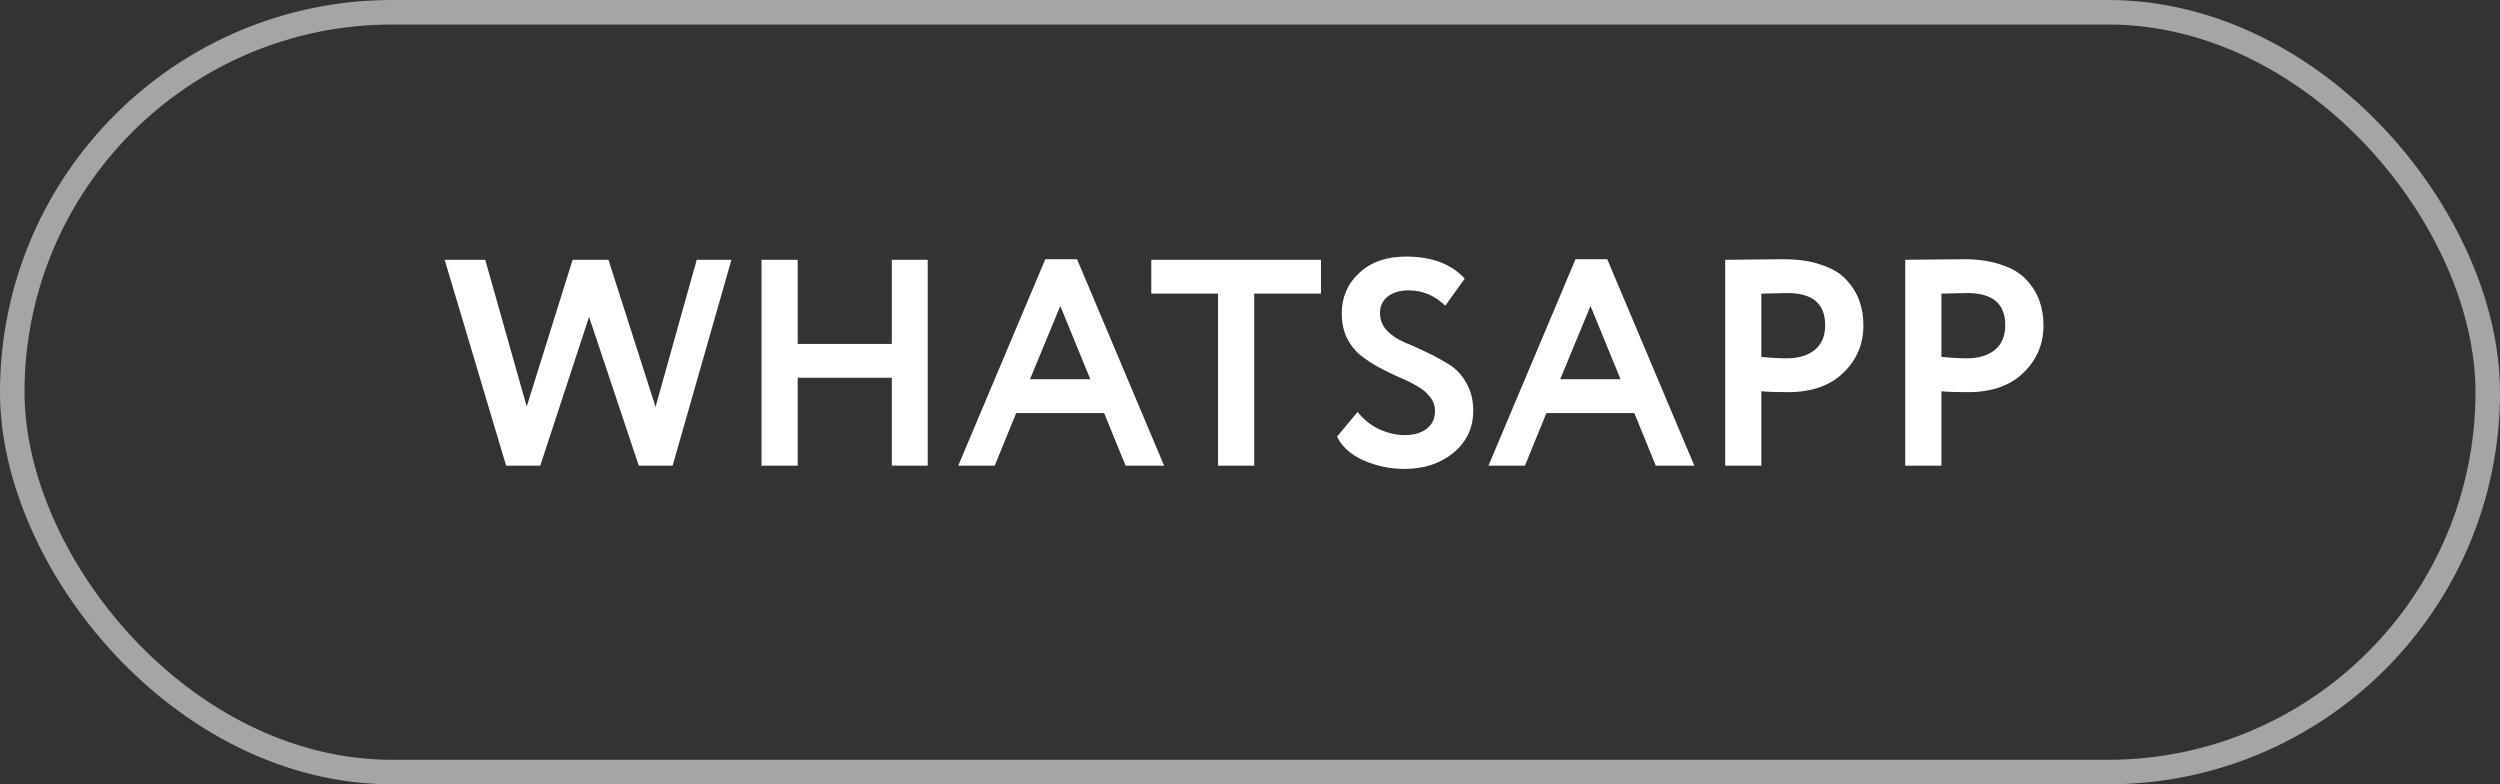
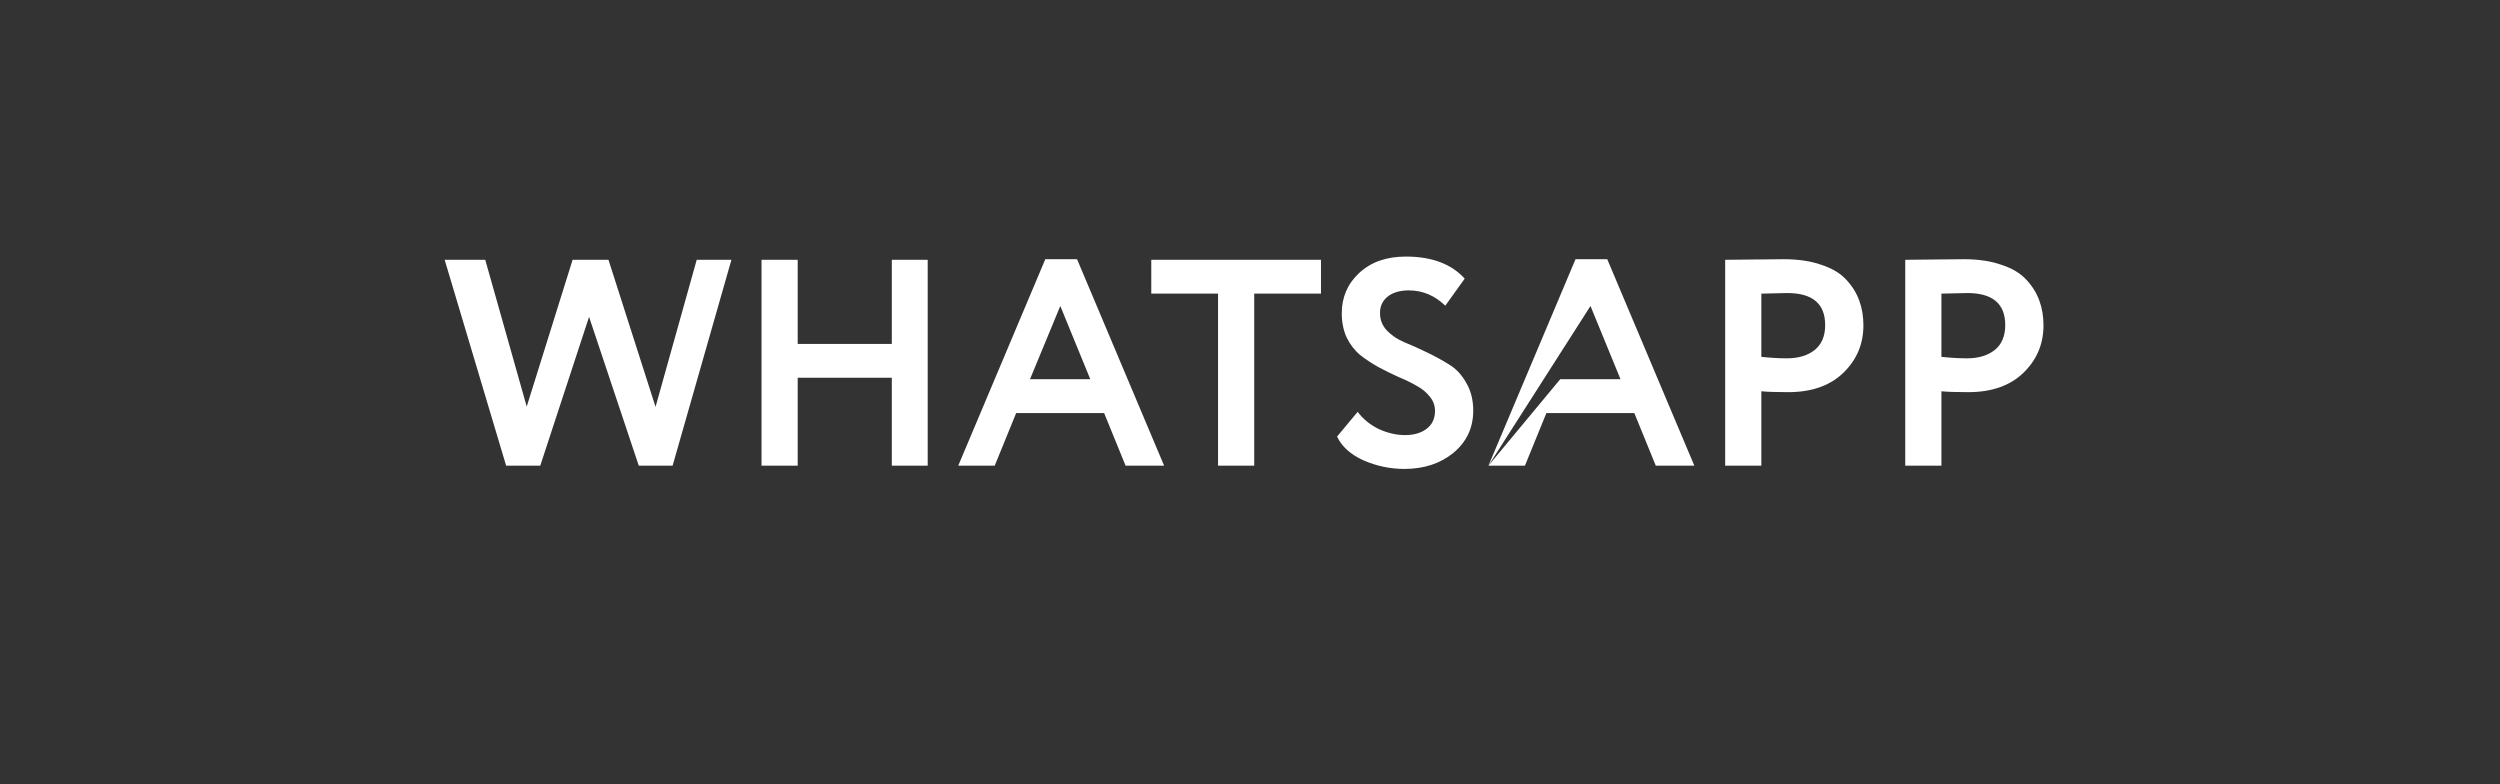
<svg xmlns="http://www.w3.org/2000/svg" width="102" height="32" viewBox="0 0 102 32" fill="none">
  <rect x="0" y="0" width="102" height="32" fill="#333333" stroke="none" />
-   <path d="M29.842 10.6L27.442 19H26.062L24.034 12.928L22.042 19H20.65L18.142 10.6H19.798L21.49 16.588L23.362 10.6H24.826L26.746 16.6L28.426 10.6H29.842ZM36.386 19V15.412H32.546V19H31.07V10.6H32.546V14.032H36.386V10.6H37.85V19H36.386ZM39.096 19L42.648 10.576H43.944L47.496 19H45.924L45.048 16.852H41.46L40.584 19H39.096ZM43.26 12.484L42.024 15.472H44.484L43.26 12.484ZM46.972 11.98V10.6H53.896V11.98H51.172V19H49.696V11.98H46.972ZM58.548 16.768C58.548 16.544 58.476 16.348 58.332 16.18C58.196 16.004 58.016 15.856 57.792 15.736C57.568 15.608 57.32 15.488 57.048 15.376C56.784 15.256 56.516 15.124 56.244 14.98C55.972 14.828 55.724 14.664 55.5 14.488C55.276 14.304 55.092 14.068 54.948 13.78C54.812 13.484 54.744 13.152 54.744 12.784C54.744 12.128 54.98 11.58 55.452 11.14C55.932 10.692 56.568 10.468 57.36 10.468C58.416 10.468 59.216 10.768 59.76 11.368L58.968 12.472C58.536 12.056 58.04 11.848 57.48 11.848C57.12 11.848 56.832 11.932 56.616 12.1C56.408 12.268 56.304 12.492 56.304 12.772C56.304 13.044 56.396 13.28 56.58 13.48C56.772 13.68 57.008 13.84 57.288 13.96C57.568 14.072 57.872 14.208 58.2 14.368C58.536 14.528 58.844 14.696 59.124 14.872C59.404 15.04 59.636 15.288 59.82 15.616C60.012 15.936 60.108 16.316 60.108 16.756C60.108 17.452 59.84 18.024 59.304 18.472C58.768 18.912 58.1 19.132 57.3 19.132C56.724 19.132 56.168 19.016 55.632 18.784C55.104 18.544 54.744 18.22 54.552 17.812L55.392 16.804C55.624 17.108 55.916 17.344 56.268 17.512C56.628 17.672 56.98 17.752 57.324 17.752C57.684 17.752 57.976 17.668 58.2 17.5C58.432 17.324 58.548 17.08 58.548 16.768ZM60.728 19L64.281 10.576H65.576L69.129 19H67.556L66.68 16.852H63.093L62.217 19H60.728ZM64.892 12.484L63.657 15.472H66.117L64.892 12.484ZM71.863 19H70.387V10.6C70.531 10.6 70.911 10.596 71.527 10.588C72.151 10.58 72.567 10.576 72.775 10.576C73.367 10.576 73.879 10.652 74.311 10.804C74.751 10.948 75.091 11.152 75.331 11.416C75.571 11.672 75.747 11.956 75.859 12.268C75.971 12.572 76.027 12.908 76.027 13.276C76.027 14.036 75.755 14.68 75.211 15.208C74.667 15.736 73.915 16 72.955 16C72.467 16 72.103 15.988 71.863 15.964V19ZM72.919 11.956C72.743 11.956 72.391 11.964 71.863 11.98V14.56C72.247 14.6 72.595 14.62 72.907 14.62C73.371 14.62 73.747 14.508 74.035 14.284C74.323 14.052 74.467 13.712 74.467 13.264C74.467 12.392 73.951 11.956 72.919 11.956ZM79.21 19H77.734V10.6C77.878 10.6 78.258 10.596 78.874 10.588C79.498 10.58 79.914 10.576 80.122 10.576C80.714 10.576 81.226 10.652 81.658 10.804C82.098 10.948 82.438 11.152 82.678 11.416C82.918 11.672 83.094 11.956 83.206 12.268C83.318 12.572 83.374 12.908 83.374 13.276C83.374 14.036 83.102 14.68 82.558 15.208C82.014 15.736 81.262 16 80.302 16C79.814 16 79.45 15.988 79.21 15.964V19ZM80.266 11.956C80.09 11.956 79.738 11.964 79.21 11.98V14.56C79.594 14.6 79.942 14.62 80.254 14.62C80.718 14.62 81.094 14.508 81.382 14.284C81.67 14.052 81.814 13.712 81.814 13.264C81.814 12.392 81.298 11.956 80.266 11.956Z" fill="white" />
-   <rect x="0.5" y="0.5" width="101" height="31" rx="15.5" stroke="white" stroke-opacity="0.56" />
+   <path d="M29.842 10.6L27.442 19H26.062L24.034 12.928L22.042 19H20.65L18.142 10.6H19.798L21.49 16.588L23.362 10.6H24.826L26.746 16.6L28.426 10.6H29.842ZM36.386 19V15.412H32.546V19H31.07V10.6H32.546V14.032H36.386V10.6H37.85V19H36.386ZM39.096 19L42.648 10.576H43.944L47.496 19H45.924L45.048 16.852H41.46L40.584 19H39.096ZM43.26 12.484L42.024 15.472H44.484L43.26 12.484ZM46.972 11.98V10.6H53.896V11.98H51.172V19H49.696V11.98H46.972ZM58.548 16.768C58.548 16.544 58.476 16.348 58.332 16.18C58.196 16.004 58.016 15.856 57.792 15.736C57.568 15.608 57.32 15.488 57.048 15.376C56.784 15.256 56.516 15.124 56.244 14.98C55.972 14.828 55.724 14.664 55.5 14.488C55.276 14.304 55.092 14.068 54.948 13.78C54.812 13.484 54.744 13.152 54.744 12.784C54.744 12.128 54.98 11.58 55.452 11.14C55.932 10.692 56.568 10.468 57.36 10.468C58.416 10.468 59.216 10.768 59.76 11.368L58.968 12.472C58.536 12.056 58.04 11.848 57.48 11.848C57.12 11.848 56.832 11.932 56.616 12.1C56.408 12.268 56.304 12.492 56.304 12.772C56.304 13.044 56.396 13.28 56.58 13.48C56.772 13.68 57.008 13.84 57.288 13.96C57.568 14.072 57.872 14.208 58.2 14.368C58.536 14.528 58.844 14.696 59.124 14.872C59.404 15.04 59.636 15.288 59.82 15.616C60.012 15.936 60.108 16.316 60.108 16.756C60.108 17.452 59.84 18.024 59.304 18.472C58.768 18.912 58.1 19.132 57.3 19.132C56.724 19.132 56.168 19.016 55.632 18.784C55.104 18.544 54.744 18.22 54.552 17.812L55.392 16.804C55.624 17.108 55.916 17.344 56.268 17.512C56.628 17.672 56.98 17.752 57.324 17.752C57.684 17.752 57.976 17.668 58.2 17.5C58.432 17.324 58.548 17.08 58.548 16.768ZM60.728 19L64.281 10.576H65.576L69.129 19H67.556L66.68 16.852H63.093L62.217 19H60.728ZL63.657 15.472H66.117L64.892 12.484ZM71.863 19H70.387V10.6C70.531 10.6 70.911 10.596 71.527 10.588C72.151 10.58 72.567 10.576 72.775 10.576C73.367 10.576 73.879 10.652 74.311 10.804C74.751 10.948 75.091 11.152 75.331 11.416C75.571 11.672 75.747 11.956 75.859 12.268C75.971 12.572 76.027 12.908 76.027 13.276C76.027 14.036 75.755 14.68 75.211 15.208C74.667 15.736 73.915 16 72.955 16C72.467 16 72.103 15.988 71.863 15.964V19ZM72.919 11.956C72.743 11.956 72.391 11.964 71.863 11.98V14.56C72.247 14.6 72.595 14.62 72.907 14.62C73.371 14.62 73.747 14.508 74.035 14.284C74.323 14.052 74.467 13.712 74.467 13.264C74.467 12.392 73.951 11.956 72.919 11.956ZM79.21 19H77.734V10.6C77.878 10.6 78.258 10.596 78.874 10.588C79.498 10.58 79.914 10.576 80.122 10.576C80.714 10.576 81.226 10.652 81.658 10.804C82.098 10.948 82.438 11.152 82.678 11.416C82.918 11.672 83.094 11.956 83.206 12.268C83.318 12.572 83.374 12.908 83.374 13.276C83.374 14.036 83.102 14.68 82.558 15.208C82.014 15.736 81.262 16 80.302 16C79.814 16 79.45 15.988 79.21 15.964V19ZM80.266 11.956C80.09 11.956 79.738 11.964 79.21 11.98V14.56C79.594 14.6 79.942 14.62 80.254 14.62C80.718 14.62 81.094 14.508 81.382 14.284C81.67 14.052 81.814 13.712 81.814 13.264C81.814 12.392 81.298 11.956 80.266 11.956Z" fill="white" />
</svg>